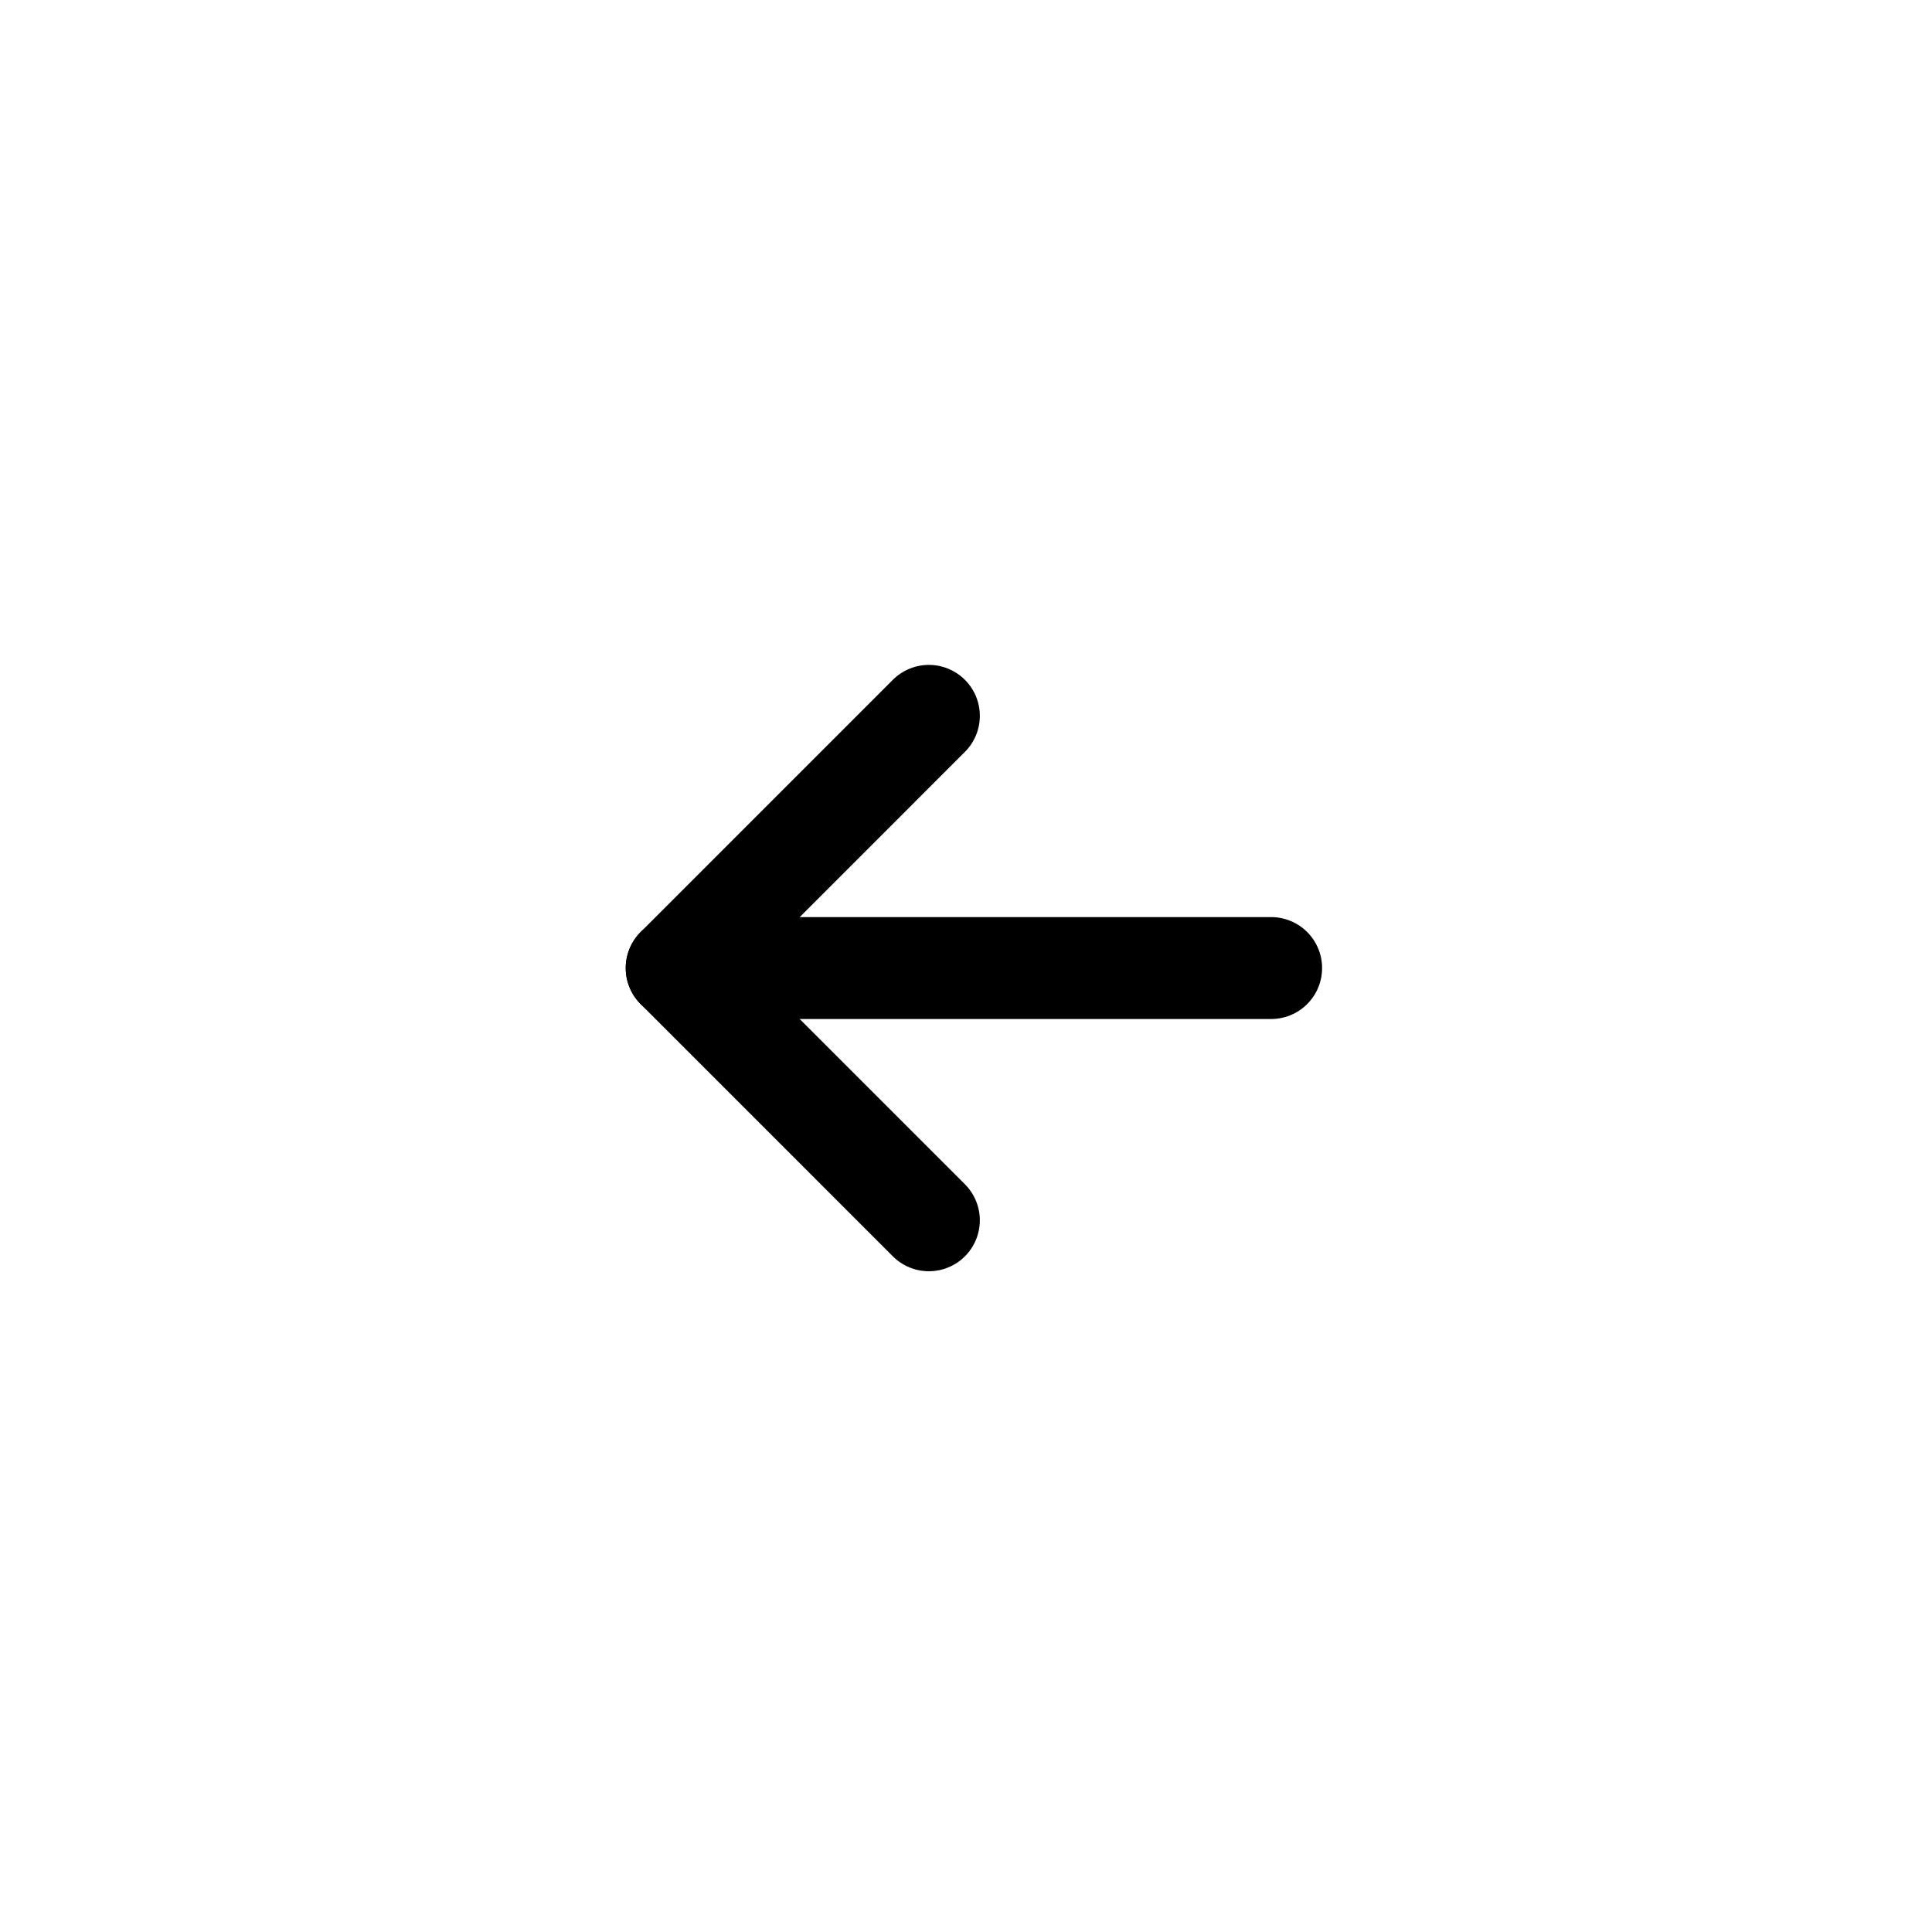
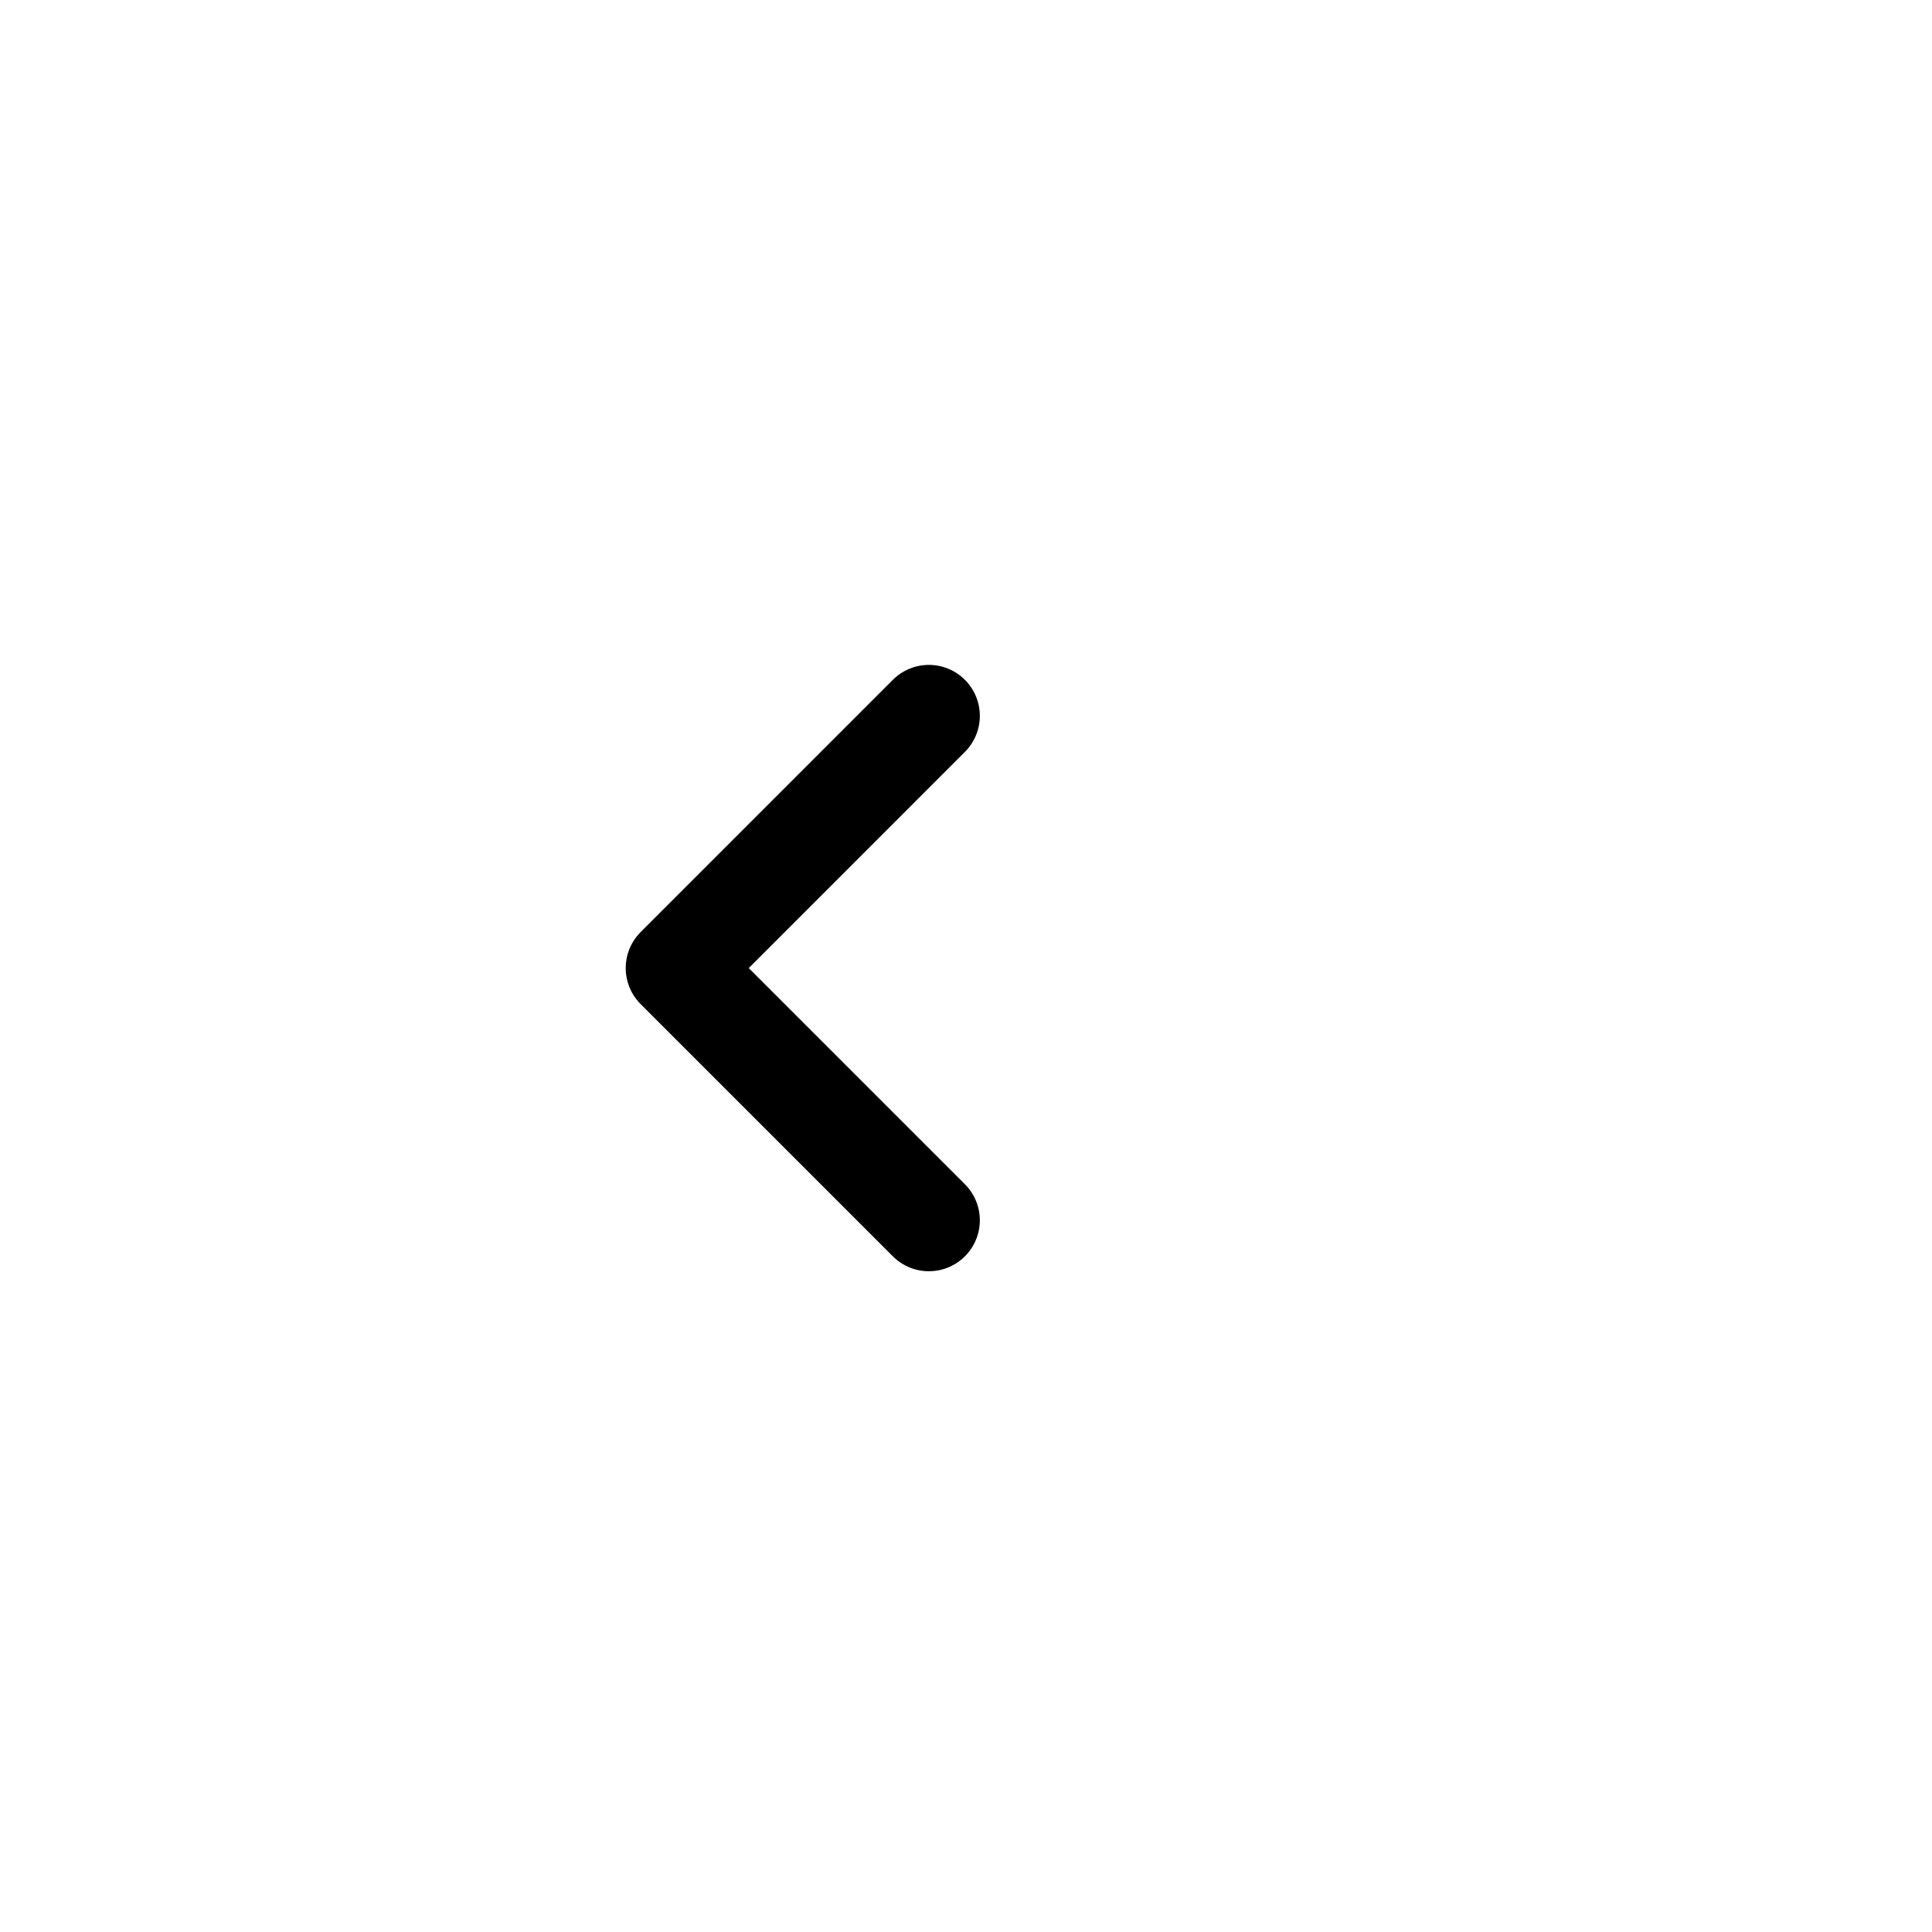
<svg xmlns="http://www.w3.org/2000/svg" width="65" height="65" viewBox="0 0 65 65" fill="none">
  <path d="M31.251 24.084L22.766 32.57L31.251 41.055" stroke="black" stroke-width="3.429" stroke-linecap="round" stroke-linejoin="round" />
-   <path d="M42.766 32.569L22.766 32.569" stroke="black" stroke-width="3.429" stroke-linecap="round" stroke-linejoin="round" />
</svg>